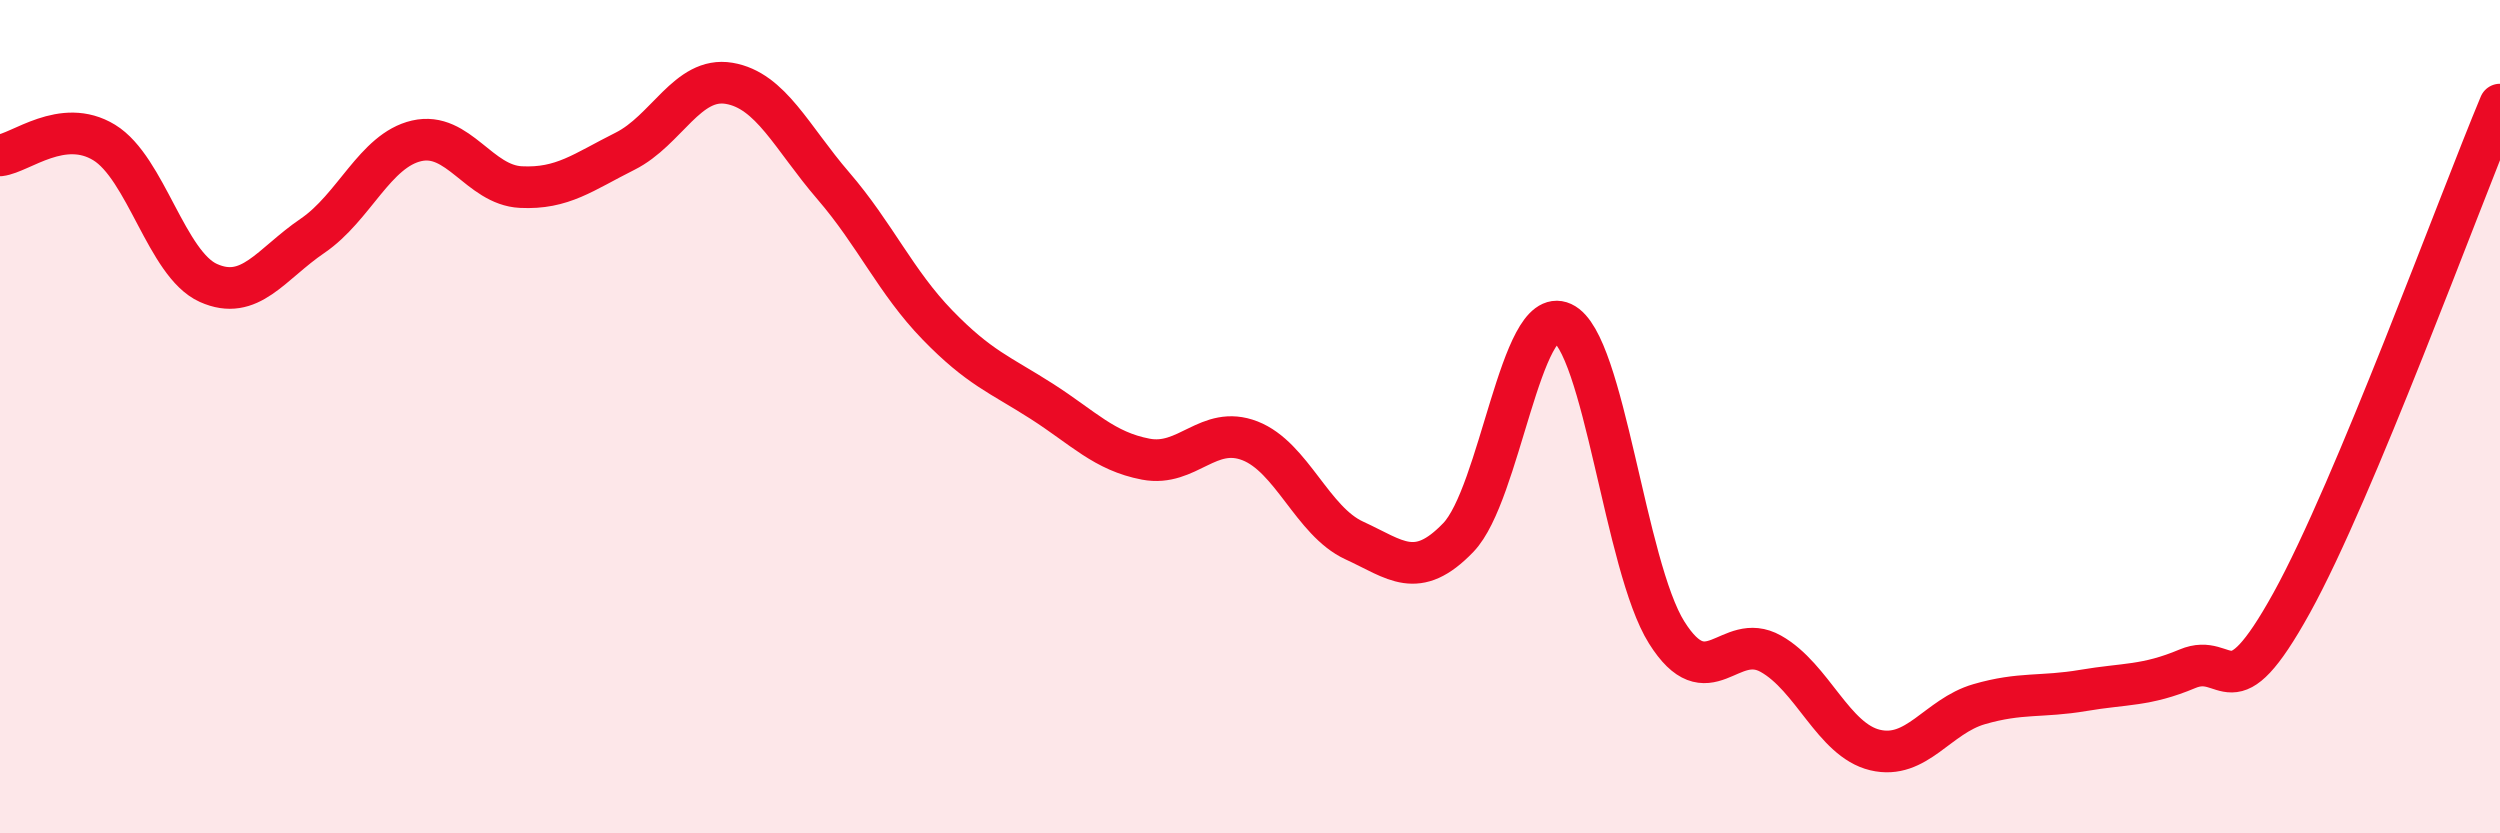
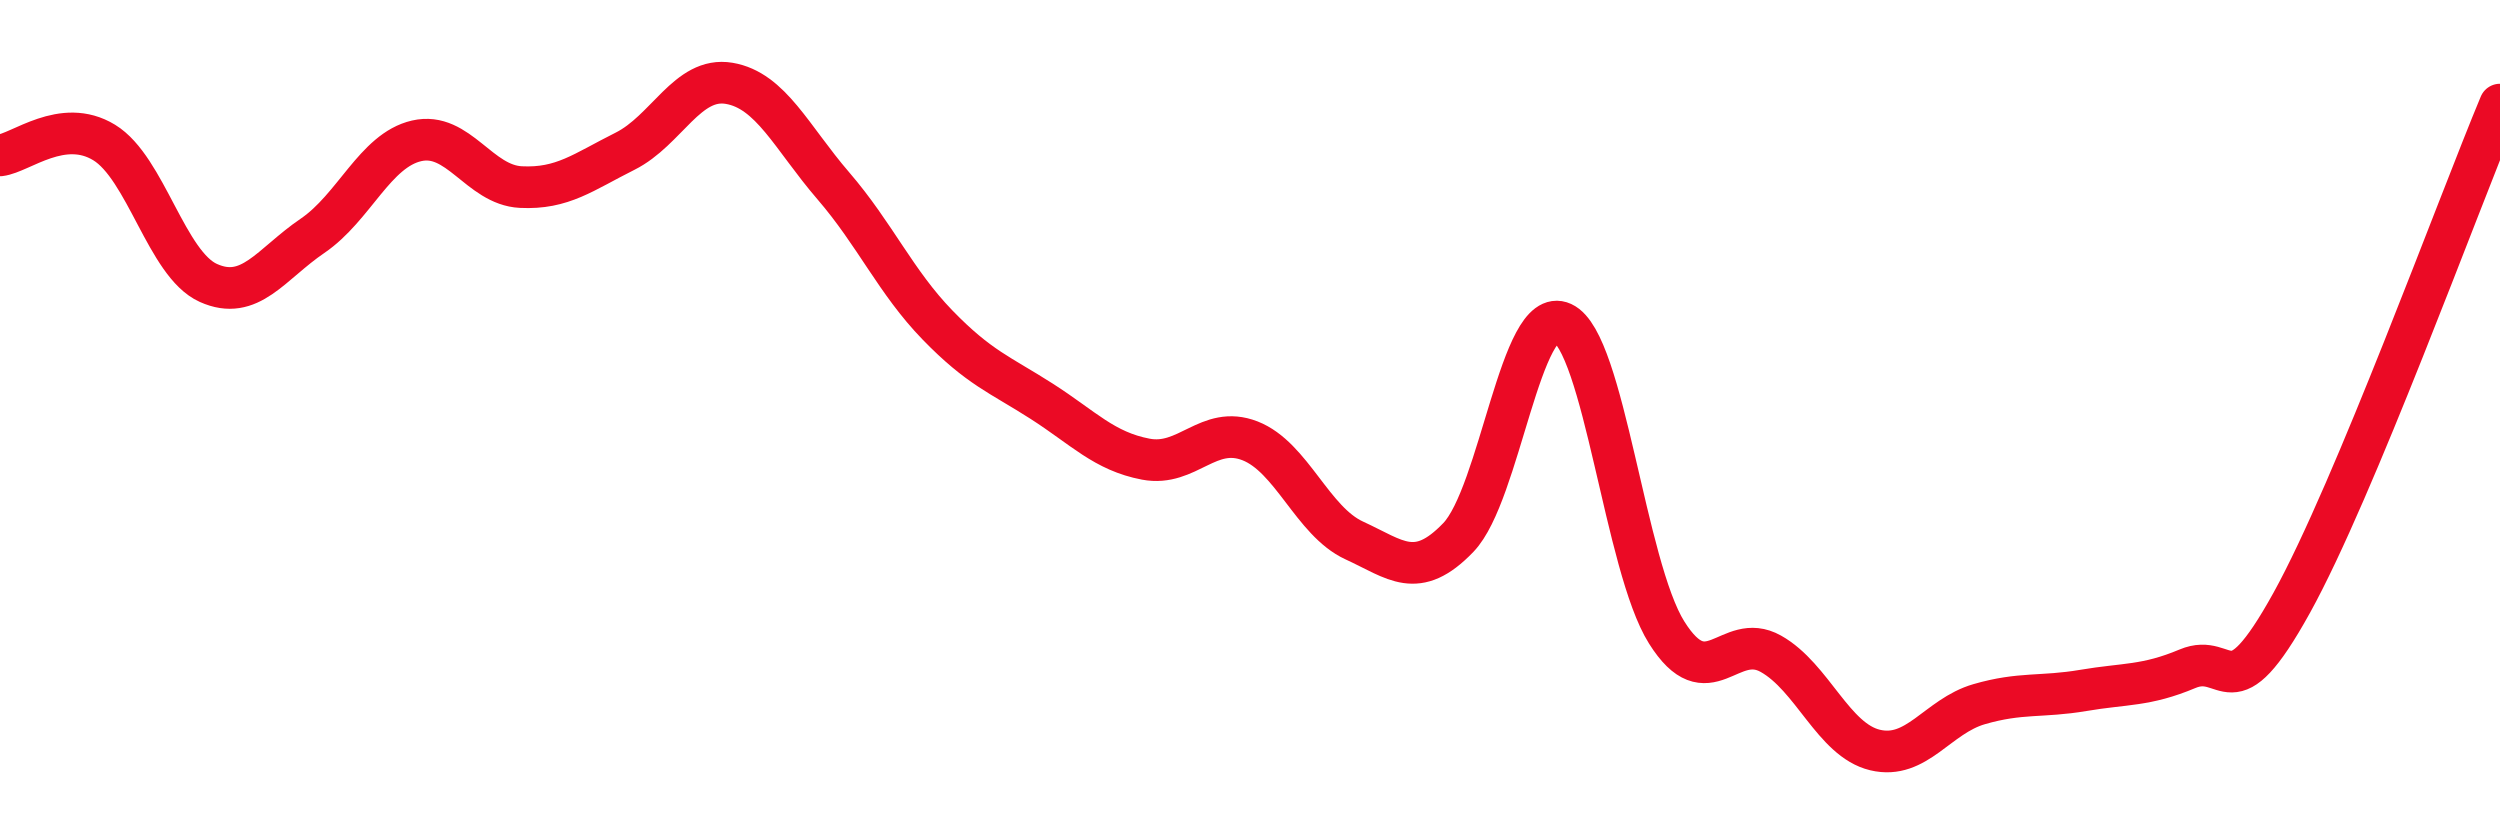
<svg xmlns="http://www.w3.org/2000/svg" width="60" height="20" viewBox="0 0 60 20">
-   <path d="M 0,3.73 C 0.5,3.67 1.5,2.81 2.5,3.42 C 3.5,4.03 4,6.34 5,6.79 C 6,7.24 6.5,6.34 7.5,5.66 C 8.5,4.98 9,3.61 10,3.38 C 11,3.15 11.5,4.44 12.5,4.49 C 13.5,4.54 14,4.13 15,3.63 C 16,3.13 16.5,1.83 17.5,2 C 18.5,2.17 19,3.3 20,4.46 C 21,5.62 21.5,6.77 22.5,7.8 C 23.5,8.83 24,8.99 25,9.63 C 26,10.27 26.5,10.83 27.5,11.02 C 28.5,11.21 29,10.19 30,10.58 C 31,10.97 31.5,12.51 32.5,12.97 C 33.5,13.43 34,13.94 35,12.9 C 36,11.86 36.5,7.29 37.5,7.75 C 38.5,8.21 39,13.59 40,15.18 C 41,16.77 41.5,15.13 42.5,15.69 C 43.5,16.25 44,17.76 45,18 C 46,18.24 46.5,17.19 47.5,16.9 C 48.5,16.61 49,16.74 50,16.57 C 51,16.4 51.5,16.47 52.5,16.05 C 53.5,15.63 53.5,17.18 55,14.47 C 56.5,11.76 59,4.9 60,2.51L60 20L0 20Z" fill="#EB0A25" opacity="0.1" stroke-linecap="round" stroke-linejoin="round" />
  <path d="M 0,3.73 C 0.5,3.67 1.5,2.81 2.5,3.42 C 3.5,4.03 4,6.34 5,6.79 C 6,7.24 6.5,6.34 7.5,5.66 C 8.5,4.98 9,3.61 10,3.38 C 11,3.15 11.5,4.44 12.5,4.49 C 13.5,4.54 14,4.13 15,3.63 C 16,3.13 16.5,1.83 17.5,2 C 18.5,2.17 19,3.3 20,4.46 C 21,5.62 21.5,6.77 22.5,7.8 C 23.5,8.83 24,8.99 25,9.63 C 26,10.27 26.5,10.83 27.5,11.02 C 28.5,11.21 29,10.19 30,10.58 C 31,10.97 31.5,12.51 32.5,12.97 C 33.5,13.43 34,13.94 35,12.9 C 36,11.86 36.5,7.29 37.5,7.75 C 38.5,8.21 39,13.59 40,15.18 C 41,16.77 41.5,15.13 42.5,15.69 C 43.5,16.25 44,17.76 45,18 C 46,18.24 46.5,17.19 47.5,16.9 C 48.5,16.61 49,16.74 50,16.57 C 51,16.4 51.5,16.47 52.5,16.05 C 53.5,15.63 53.5,17.18 55,14.47 C 56.5,11.76 59,4.9 60,2.51" stroke="#EB0A25" stroke-width="1" fill="none" stroke-linecap="round" stroke-linejoin="round" />
</svg>